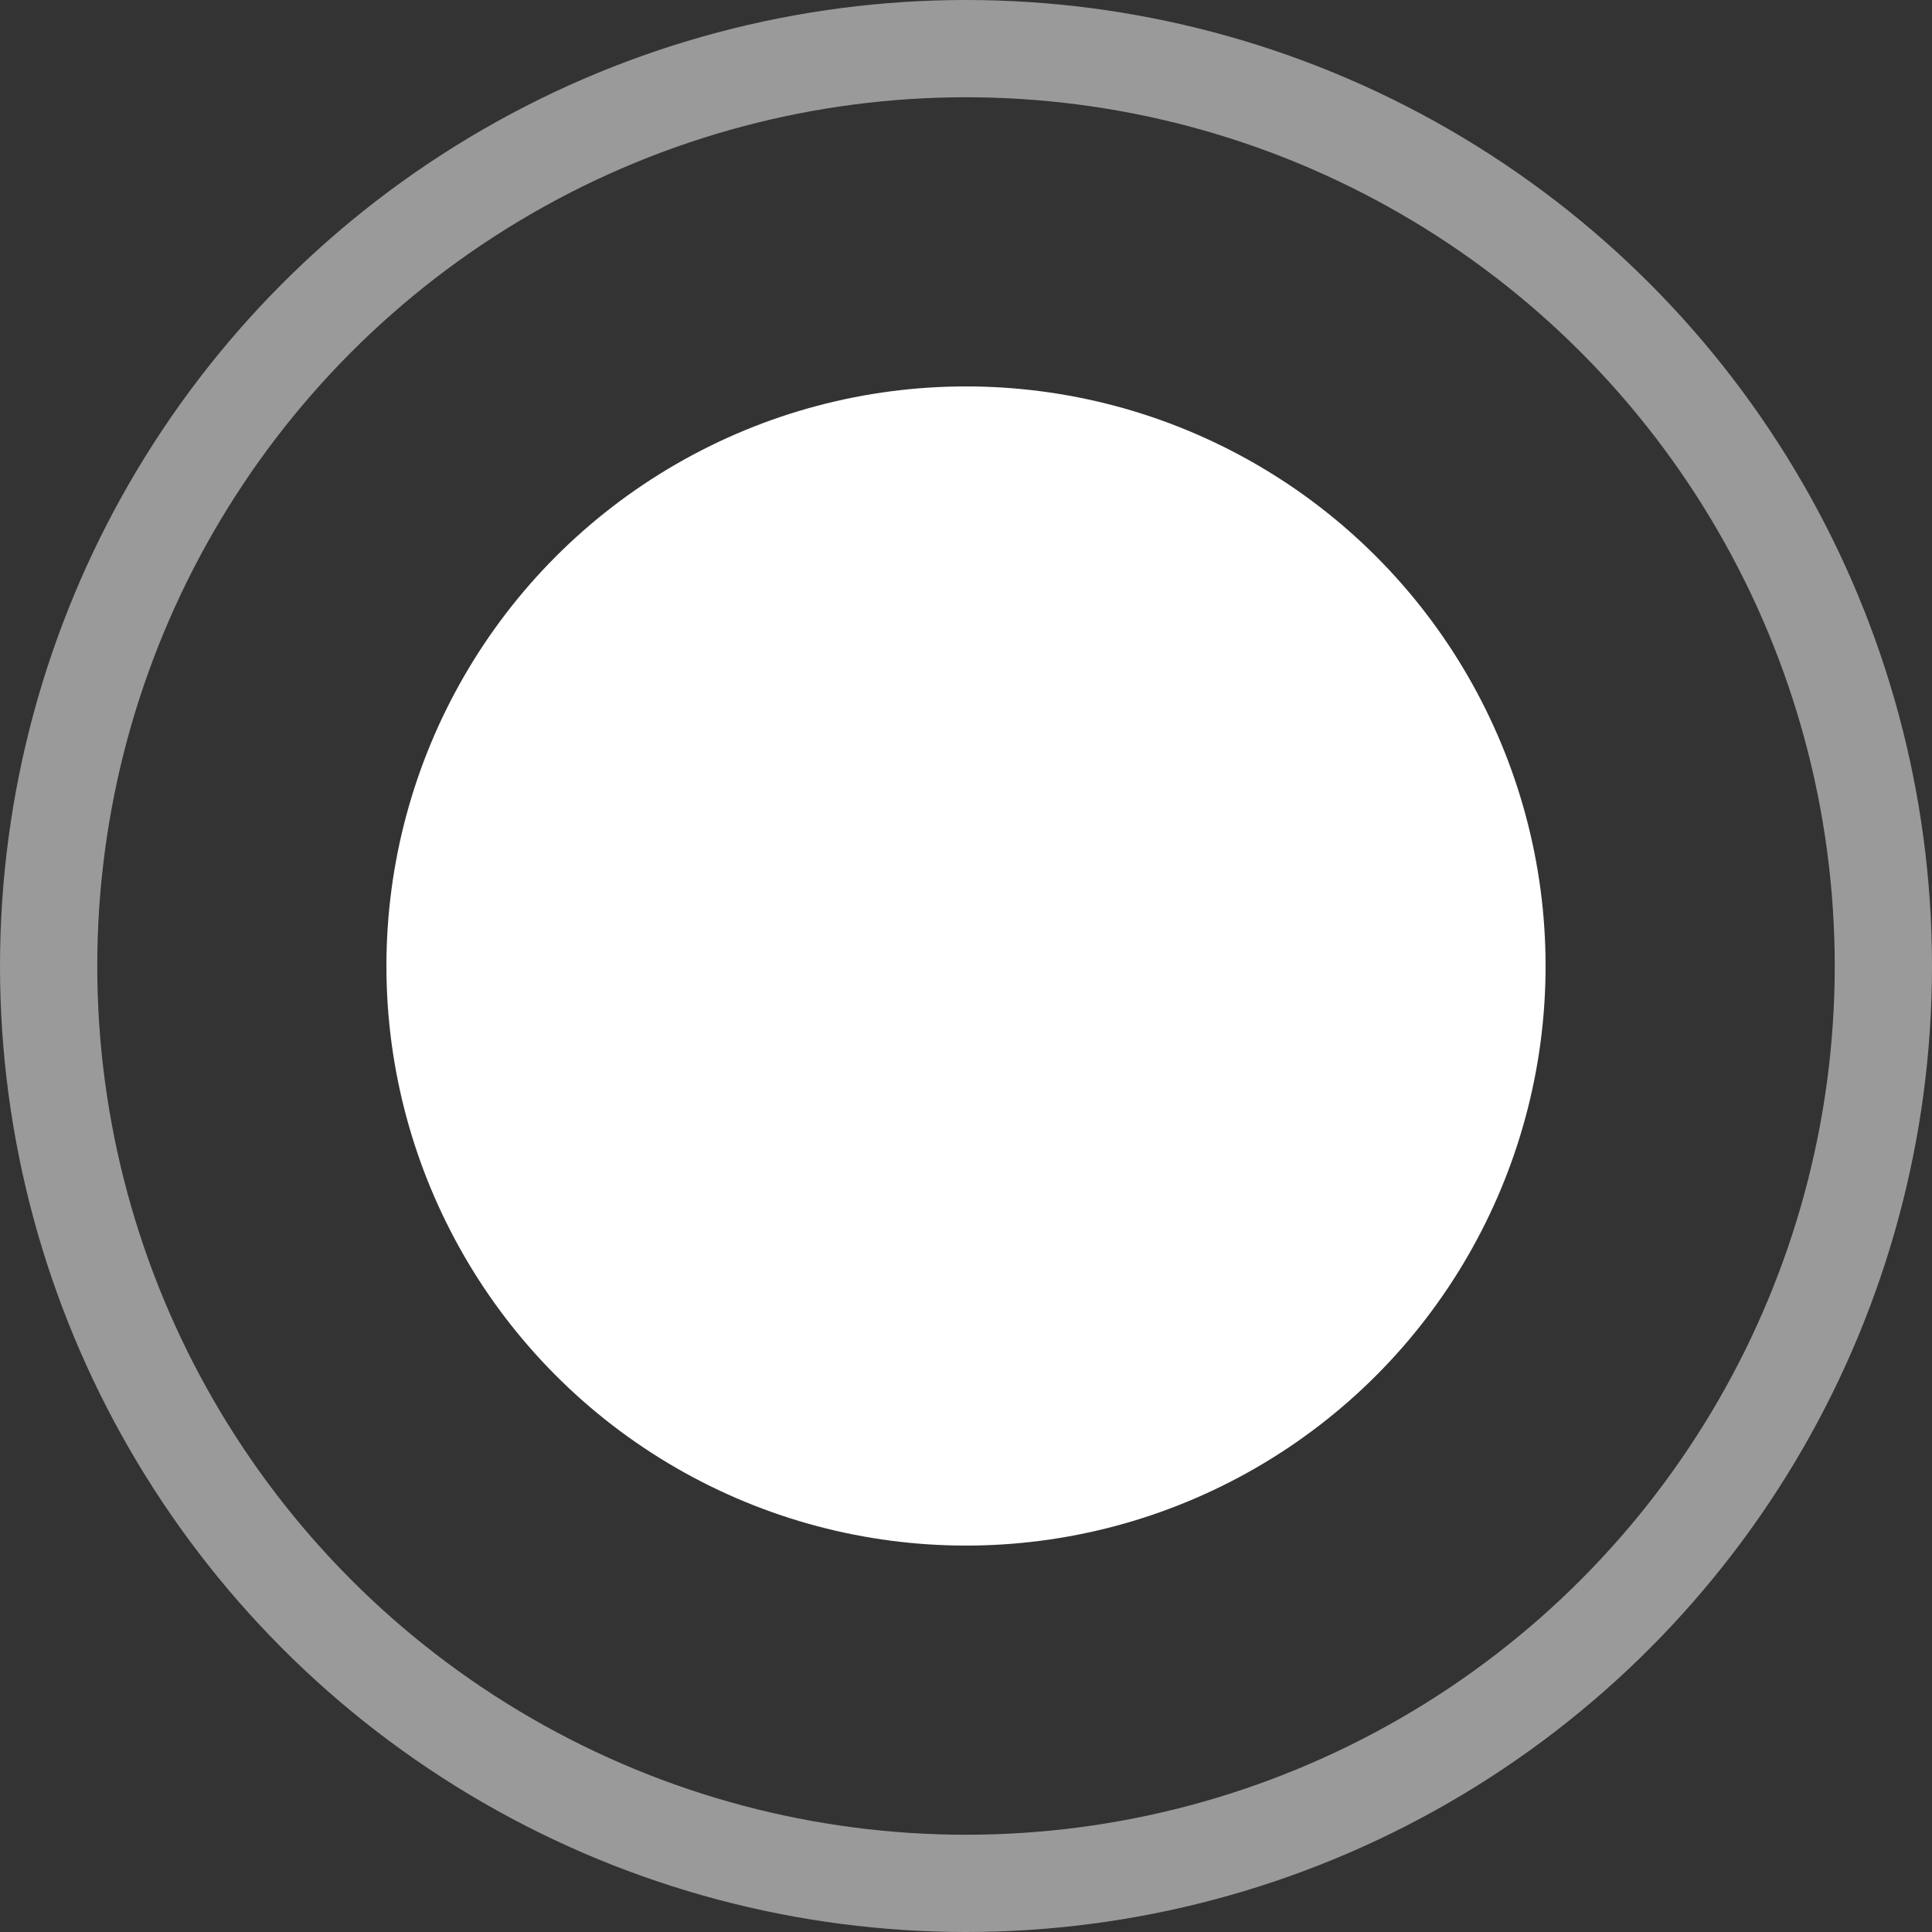
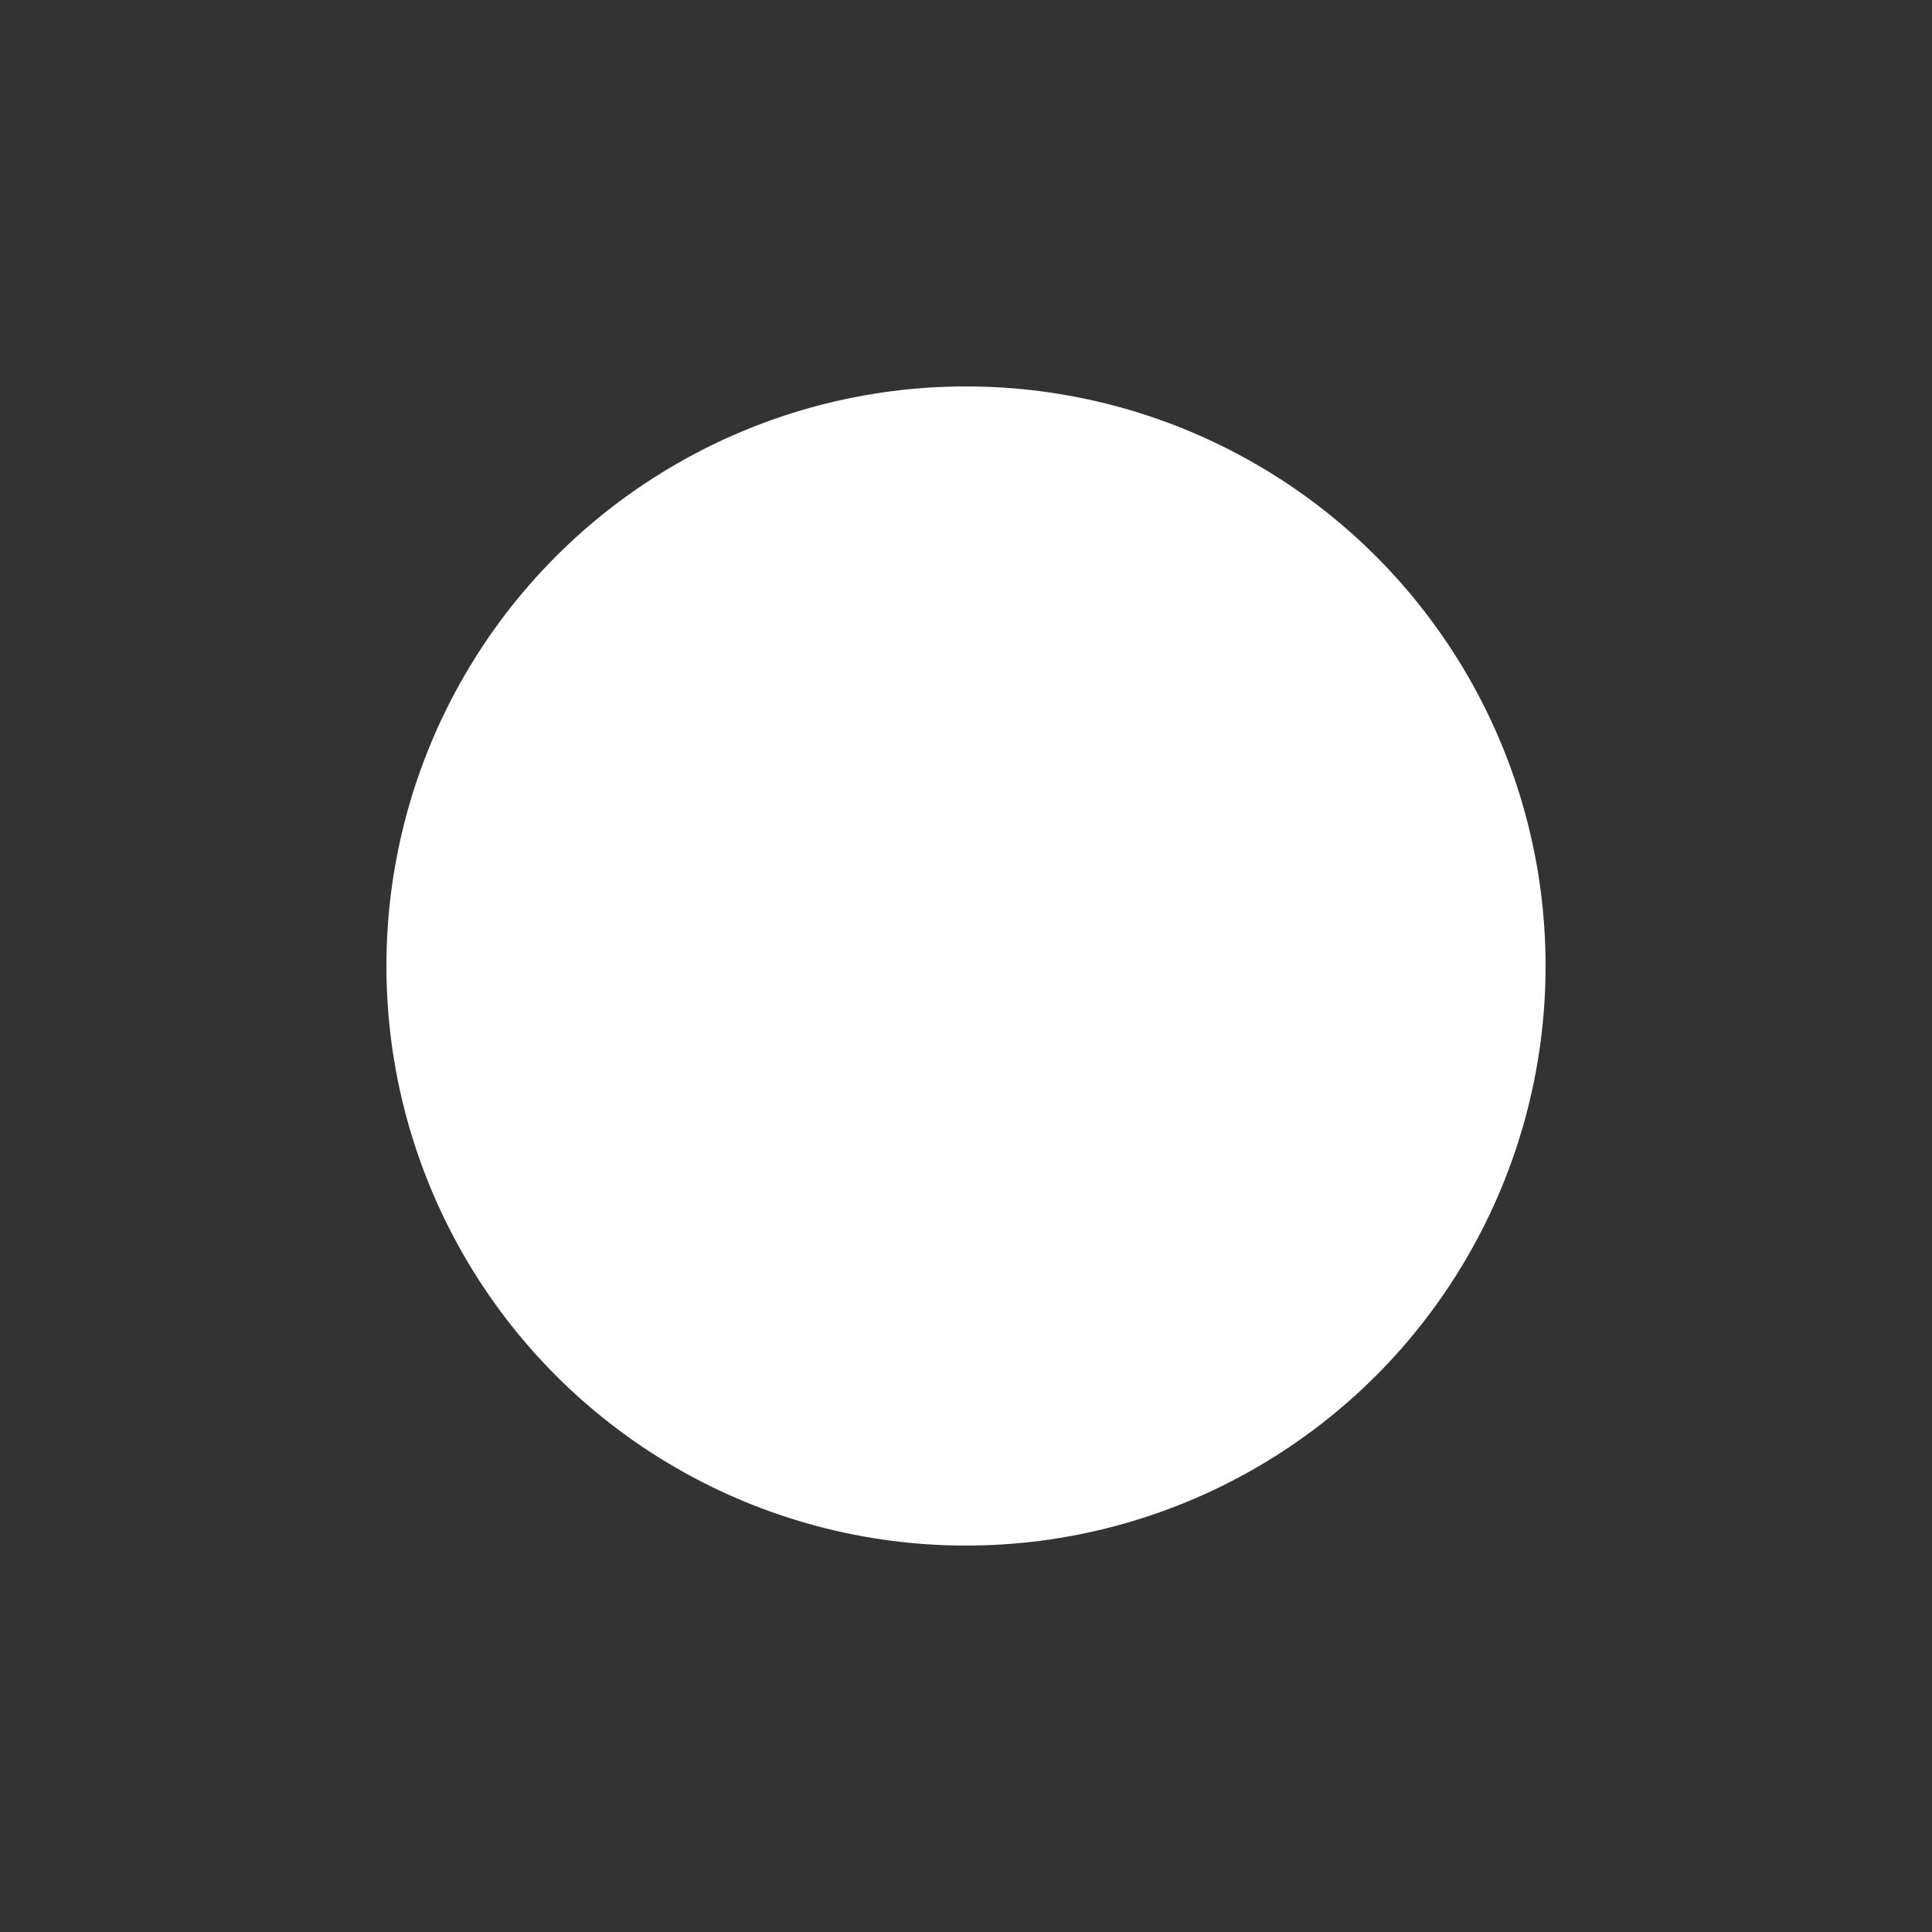
<svg xmlns="http://www.w3.org/2000/svg" width="19.864" height="19.864" viewBox="0 0 19.864 19.864">
  <rect x="0" y="0" width="19.864" height="19.864" fill="#333333" stroke="none" />
  <g transform="translate(0 0)" fill="none" stroke="#9a9a9a" stroke-width="1">
-     <circle cx="9.932" cy="9.932" r="9.932" stroke="none" />
-     <circle cx="9.932" cy="9.932" r="9.432" fill="none" />
-   </g>
+     </g>
  <circle cx="5.959" cy="5.959" r="5.959" transform="translate(3.973 3.973)" fill="#fff" />
</svg>